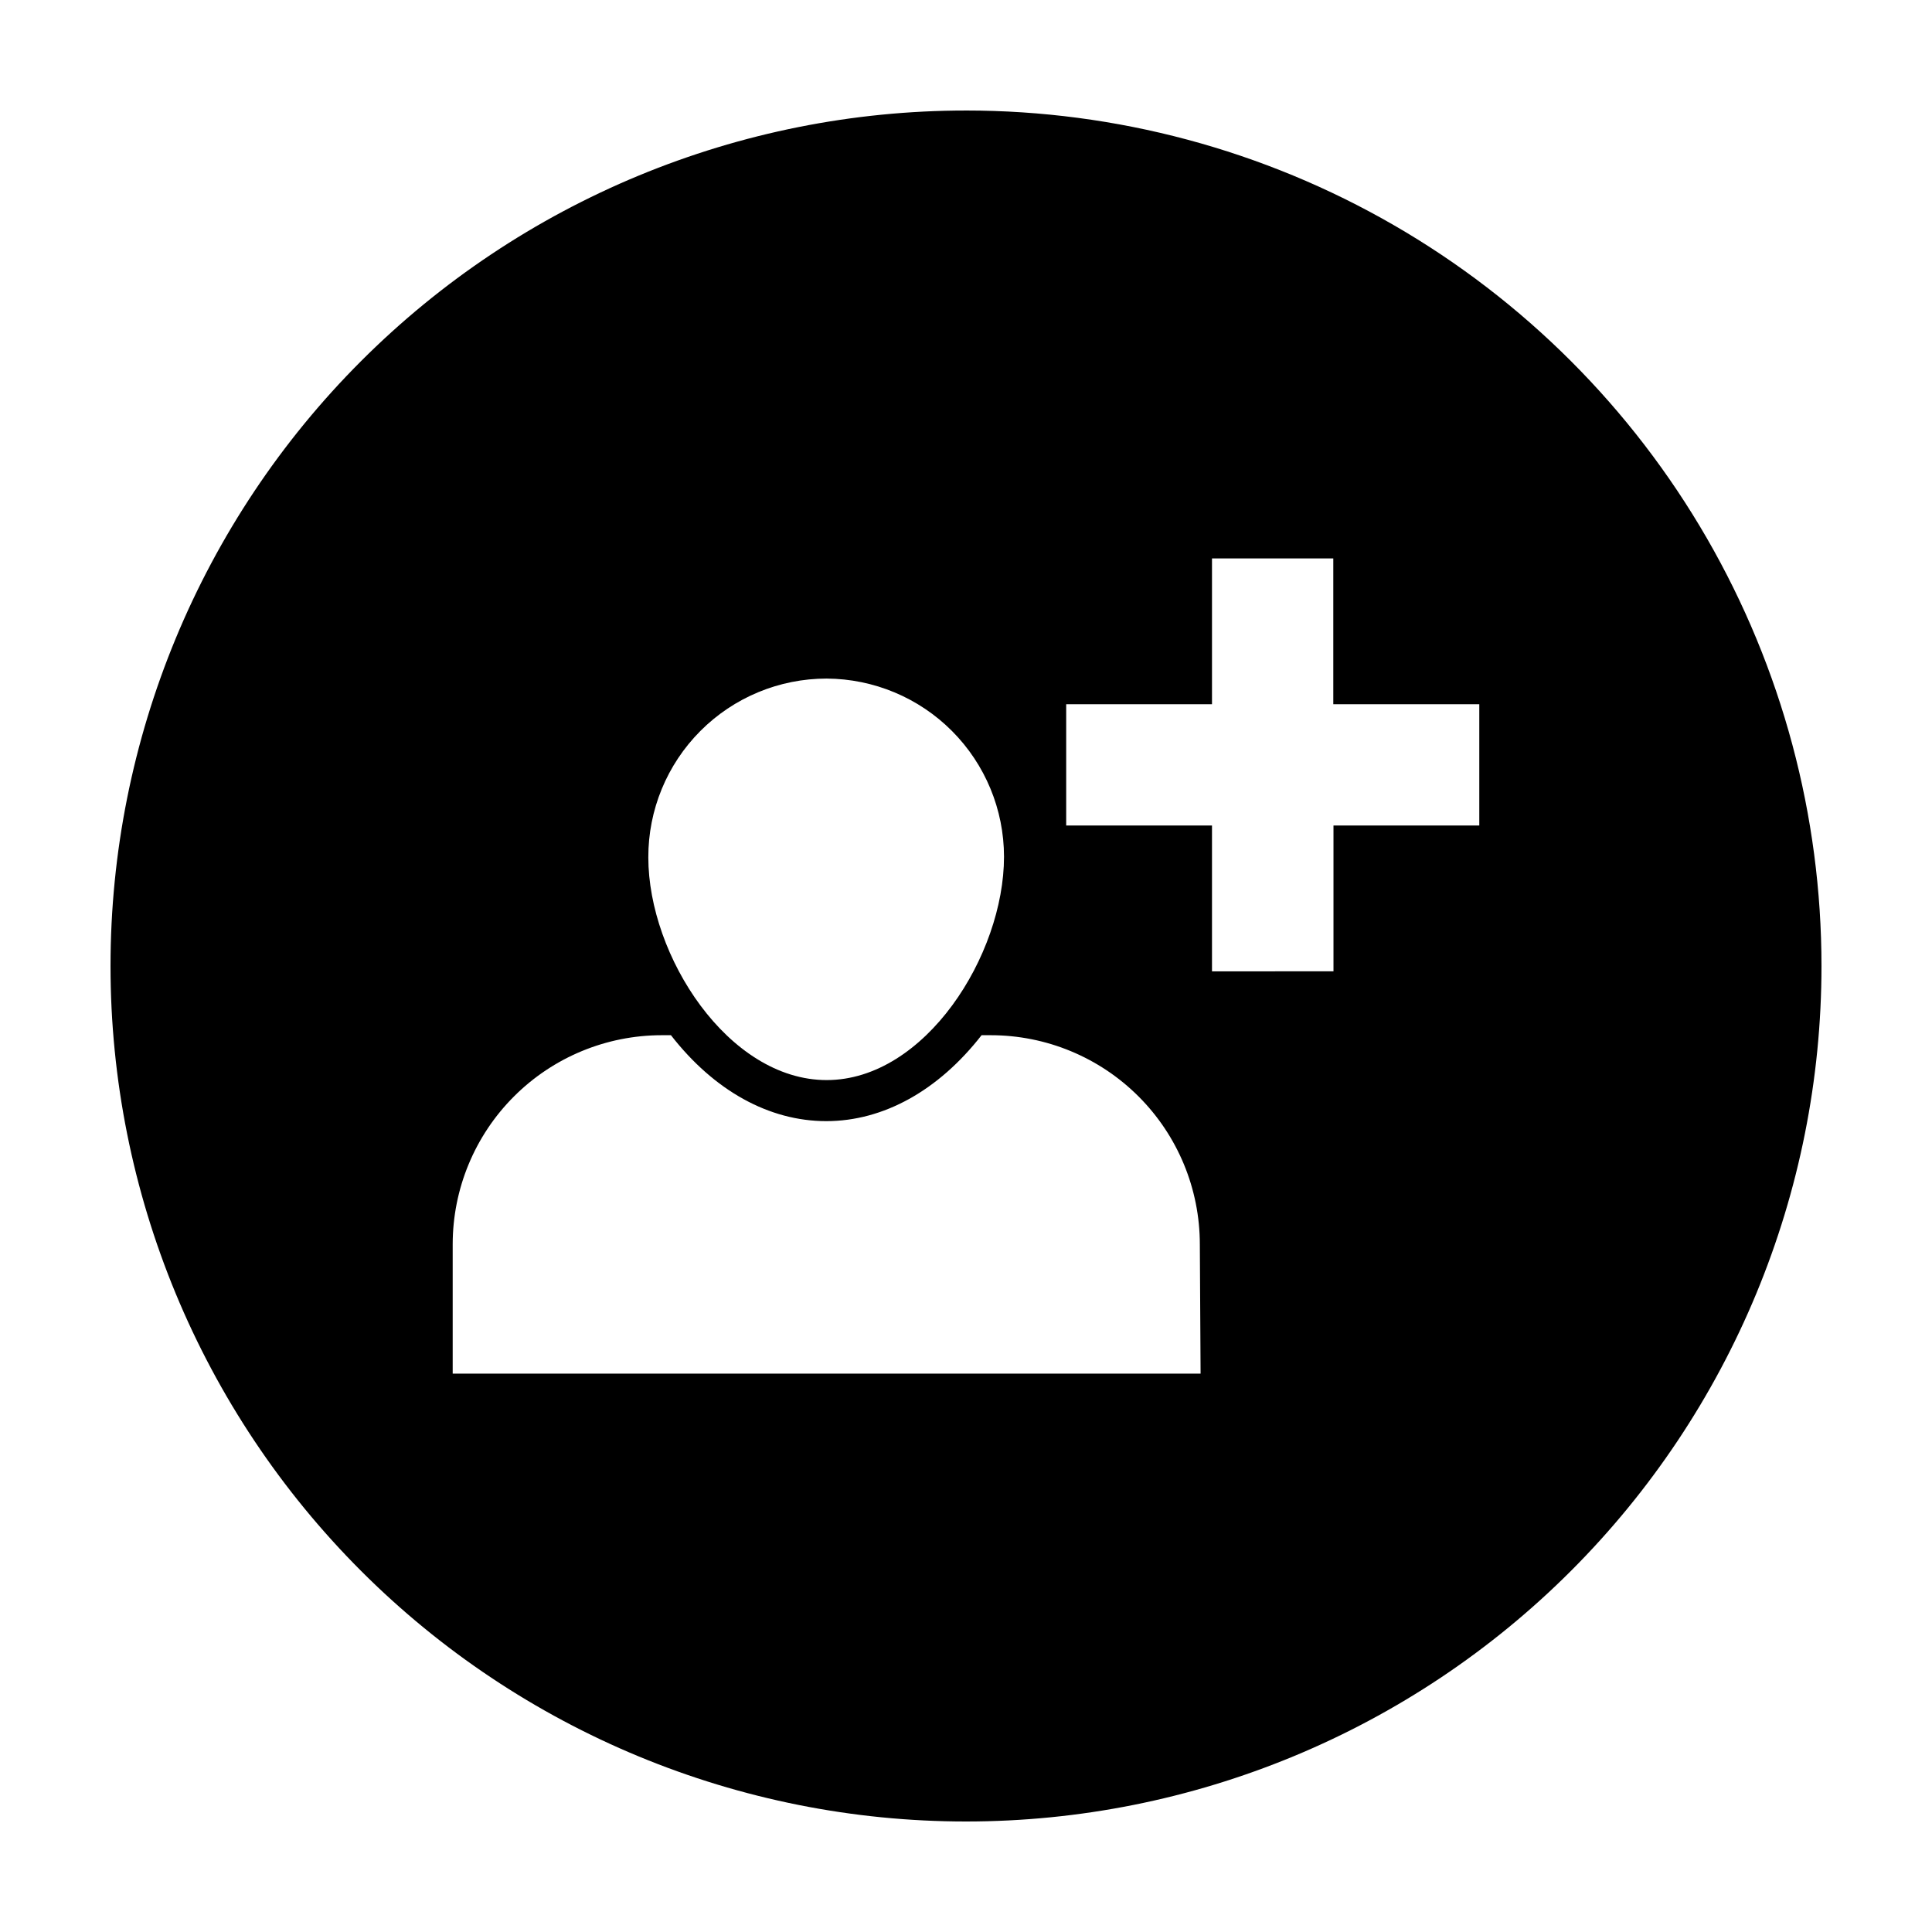
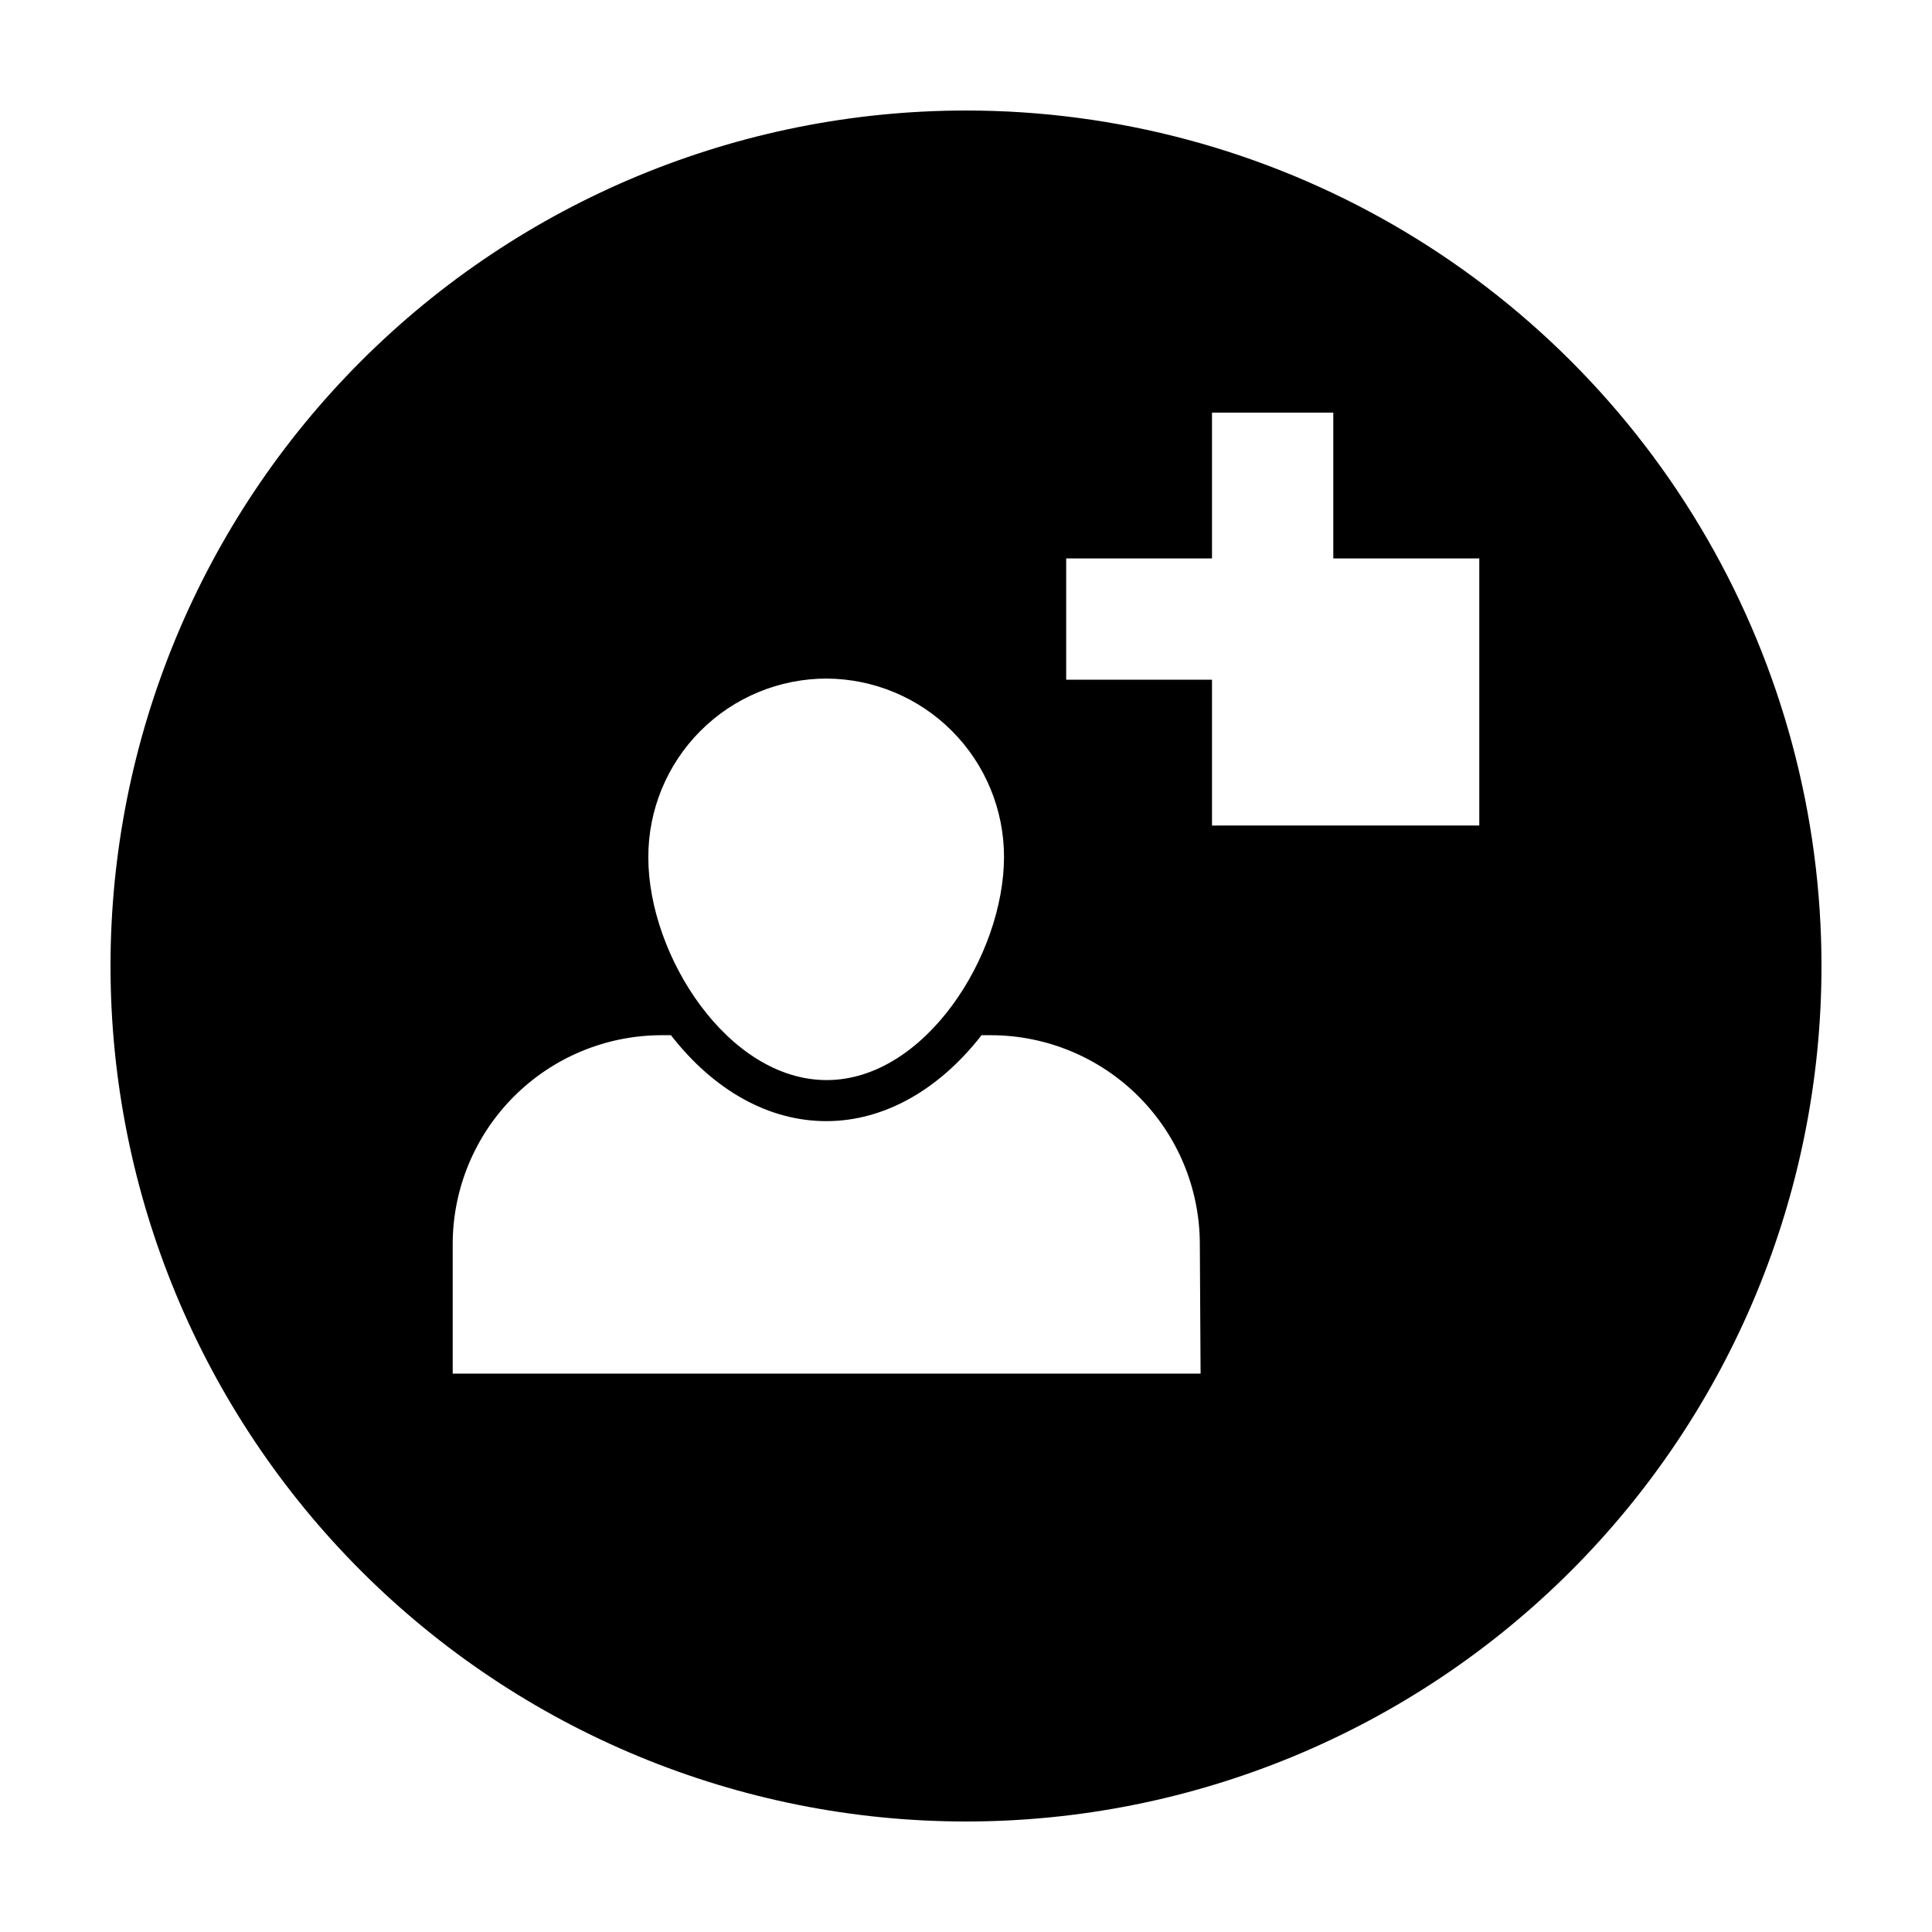
<svg xmlns="http://www.w3.org/2000/svg" fill="#000000" width="800px" height="800px" version="1.1" viewBox="144 144 512 512">
-   <path d="m400 173.29c-60.129 0-117.8 23.887-160.31 66.402s-66.402 100.18-66.402 160.31c0 60.125 23.887 117.79 66.402 160.31 42.516 42.52 100.18 66.402 160.31 66.402 60.125 0 117.79-23.883 160.31-66.402 42.52-42.516 66.402-100.18 66.402-160.31 0-39.797-10.473-78.895-30.371-113.36-19.898-34.465-48.52-63.086-82.984-82.984-34.465-19.895-73.559-30.371-113.36-30.371zm-36.93 150.54c12.48 0.066 24.43 5.066 33.234 13.91 8.809 8.844 13.758 20.812 13.77 33.297 0 26.094-20.906 59.195-47.004 59.195-26.098 0-47.258-32.949-47.258-58.996-0.039-12.559 4.922-24.617 13.789-33.512 8.863-8.898 20.906-13.895 33.469-13.895zm99.098 184.19h-198.2v-34.258c0-14.699 5.84-28.797 16.234-39.188 10.391-10.395 24.488-16.234 39.188-16.234h2.418c11.438 14.711 25.996 22.773 41.16 22.773s29.727-8.113 41.16-22.773h2.418c14.699 0 28.797 5.84 39.188 16.234 10.395 10.391 16.234 24.488 16.234 39.188zm73.859-145.25h-38.641v38.641l-32.195 0.004v-38.645h-38.641v-32.141h38.641v-38.645h32.145v38.641l38.691 0.004z" />
+   <path d="m400 173.29c-60.129 0-117.8 23.887-160.31 66.402s-66.402 100.18-66.402 160.31c0 60.125 23.887 117.79 66.402 160.31 42.516 42.52 100.18 66.402 160.31 66.402 60.125 0 117.79-23.883 160.31-66.402 42.52-42.516 66.402-100.18 66.402-160.31 0-39.797-10.473-78.895-30.371-113.36-19.898-34.465-48.52-63.086-82.984-82.984-34.465-19.895-73.559-30.371-113.36-30.371zm-36.93 150.54c12.48 0.066 24.43 5.066 33.234 13.91 8.809 8.844 13.758 20.812 13.77 33.297 0 26.094-20.906 59.195-47.004 59.195-26.098 0-47.258-32.949-47.258-58.996-0.039-12.559 4.922-24.617 13.789-33.512 8.863-8.898 20.906-13.895 33.469-13.895zm99.098 184.19h-198.2v-34.258c0-14.699 5.84-28.797 16.234-39.188 10.391-10.395 24.488-16.234 39.188-16.234h2.418c11.438 14.711 25.996 22.773 41.16 22.773s29.727-8.113 41.16-22.773h2.418c14.699 0 28.797 5.84 39.188 16.234 10.395 10.391 16.234 24.488 16.234 39.188zm73.859-145.25h-38.641l-32.195 0.004v-38.645h-38.641v-32.141h38.641v-38.645h32.145v38.641l38.691 0.004z" />
</svg>